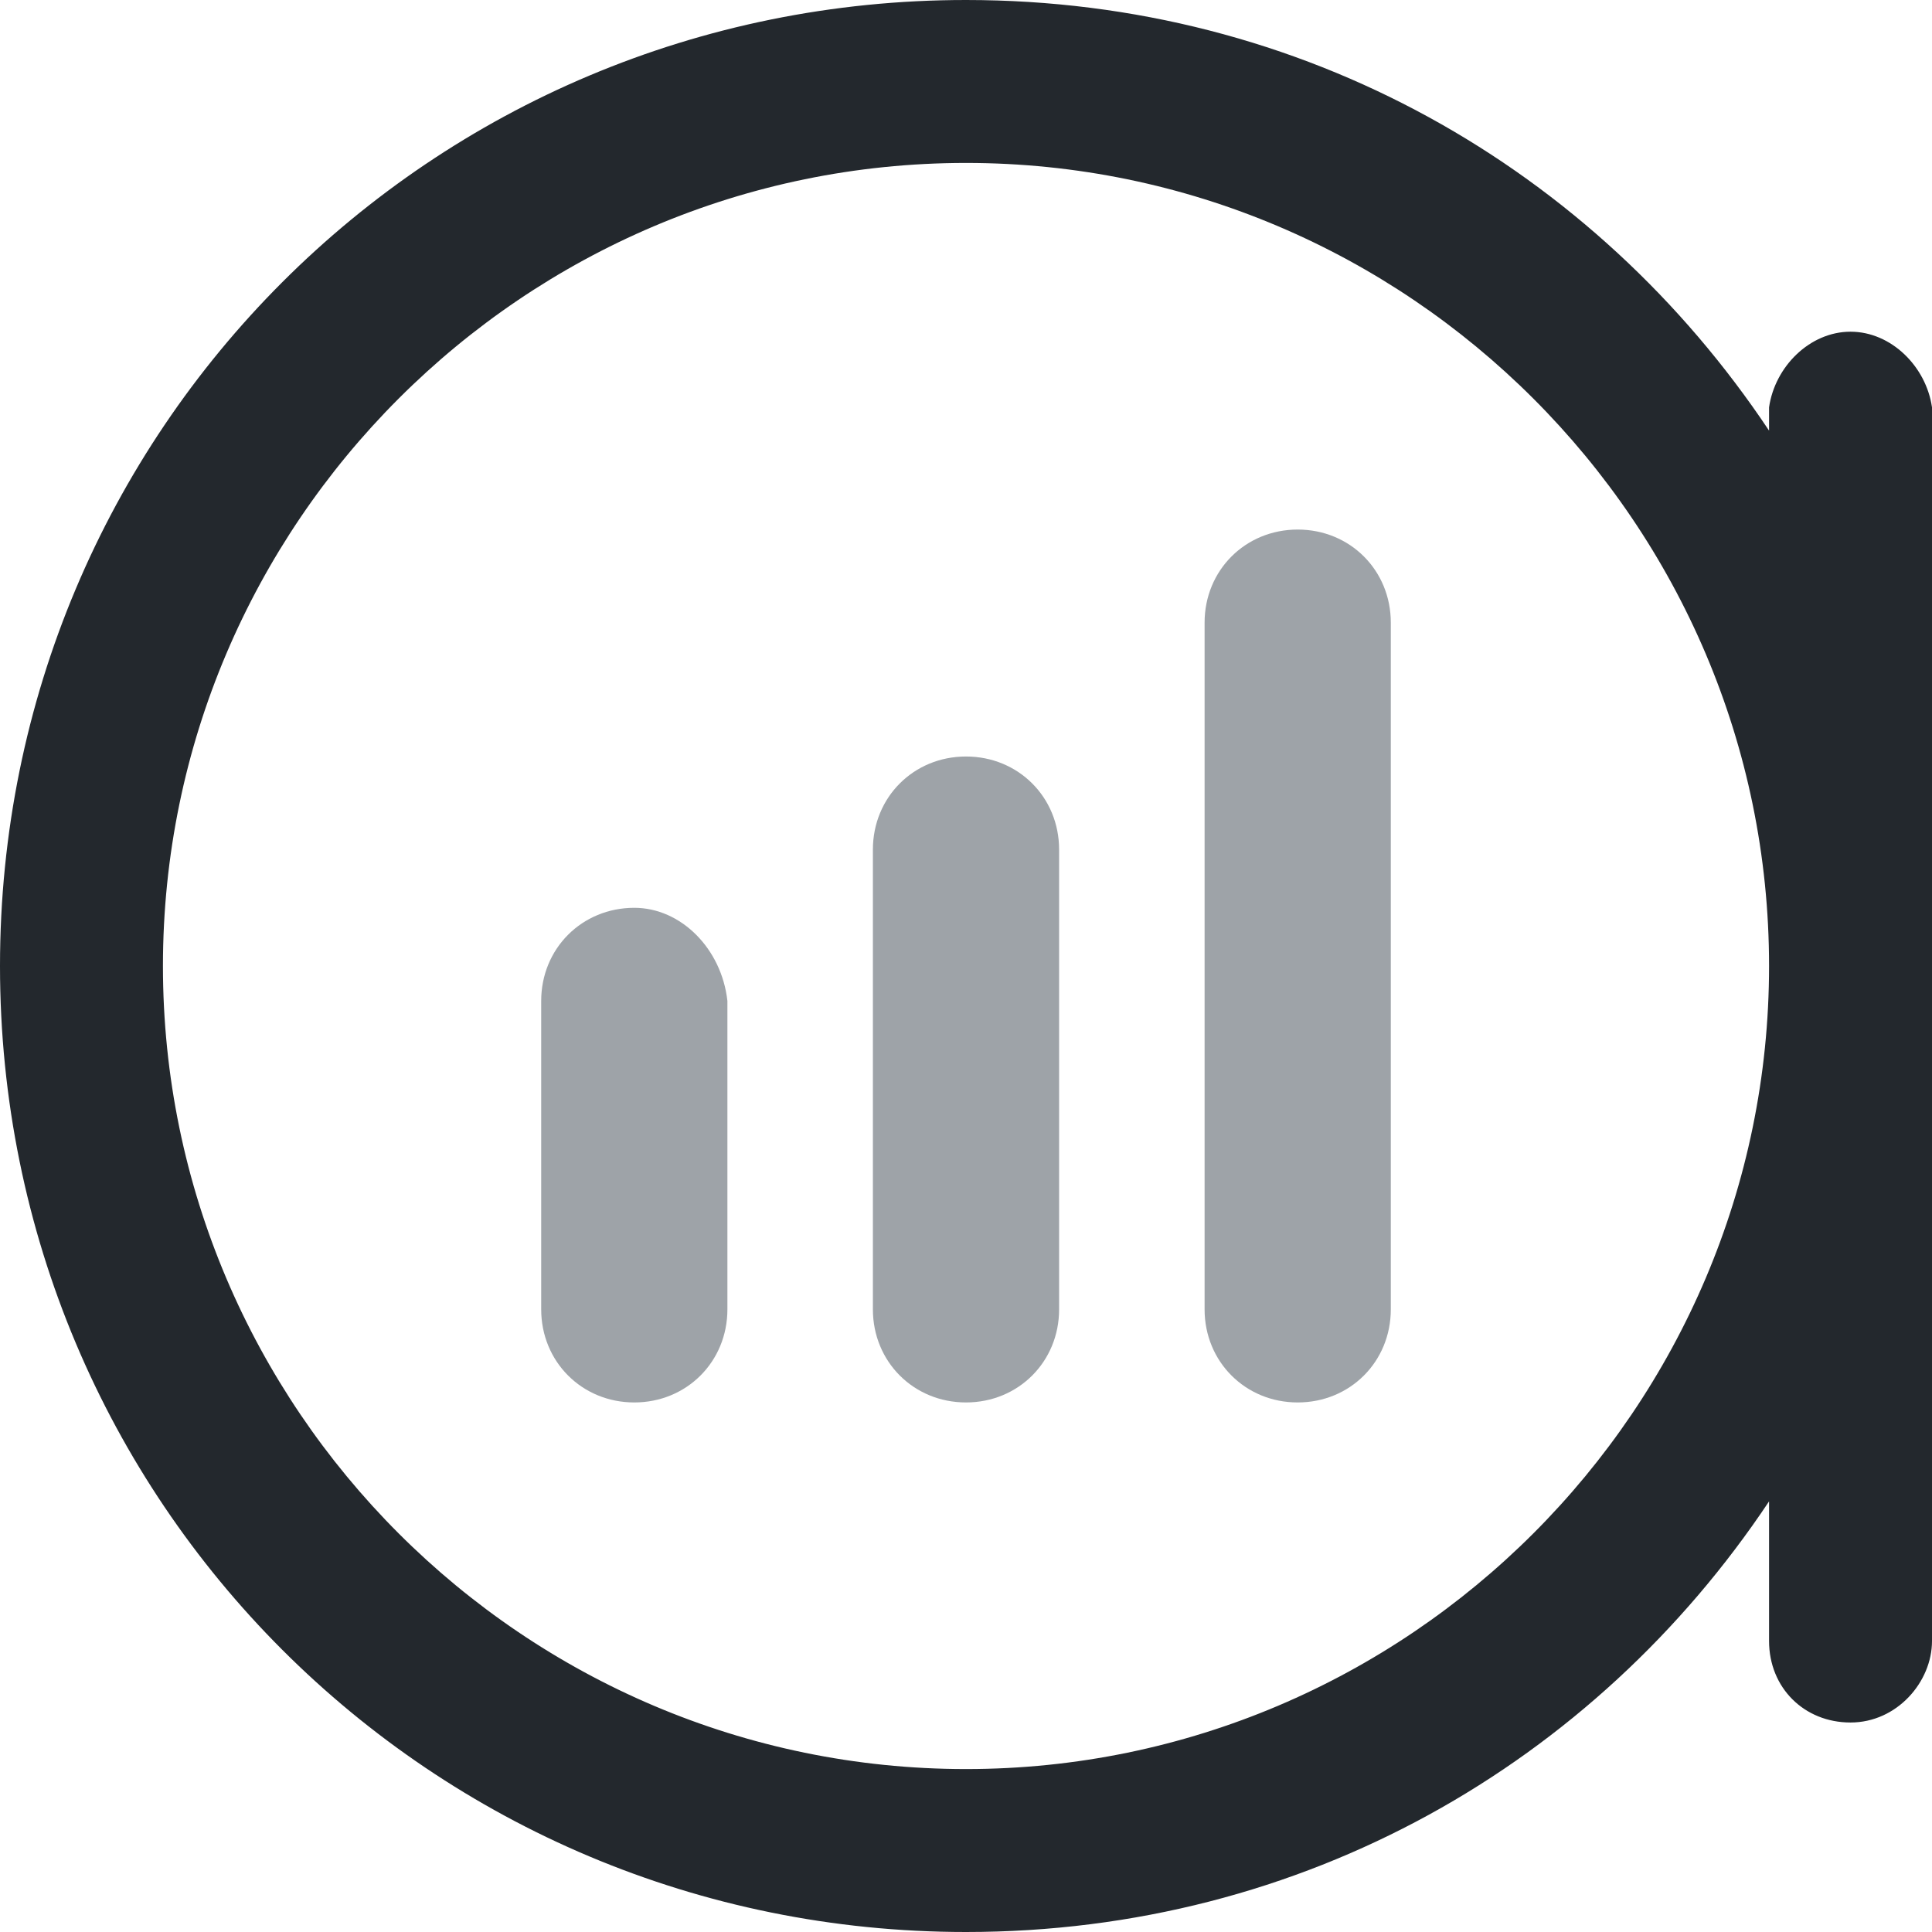
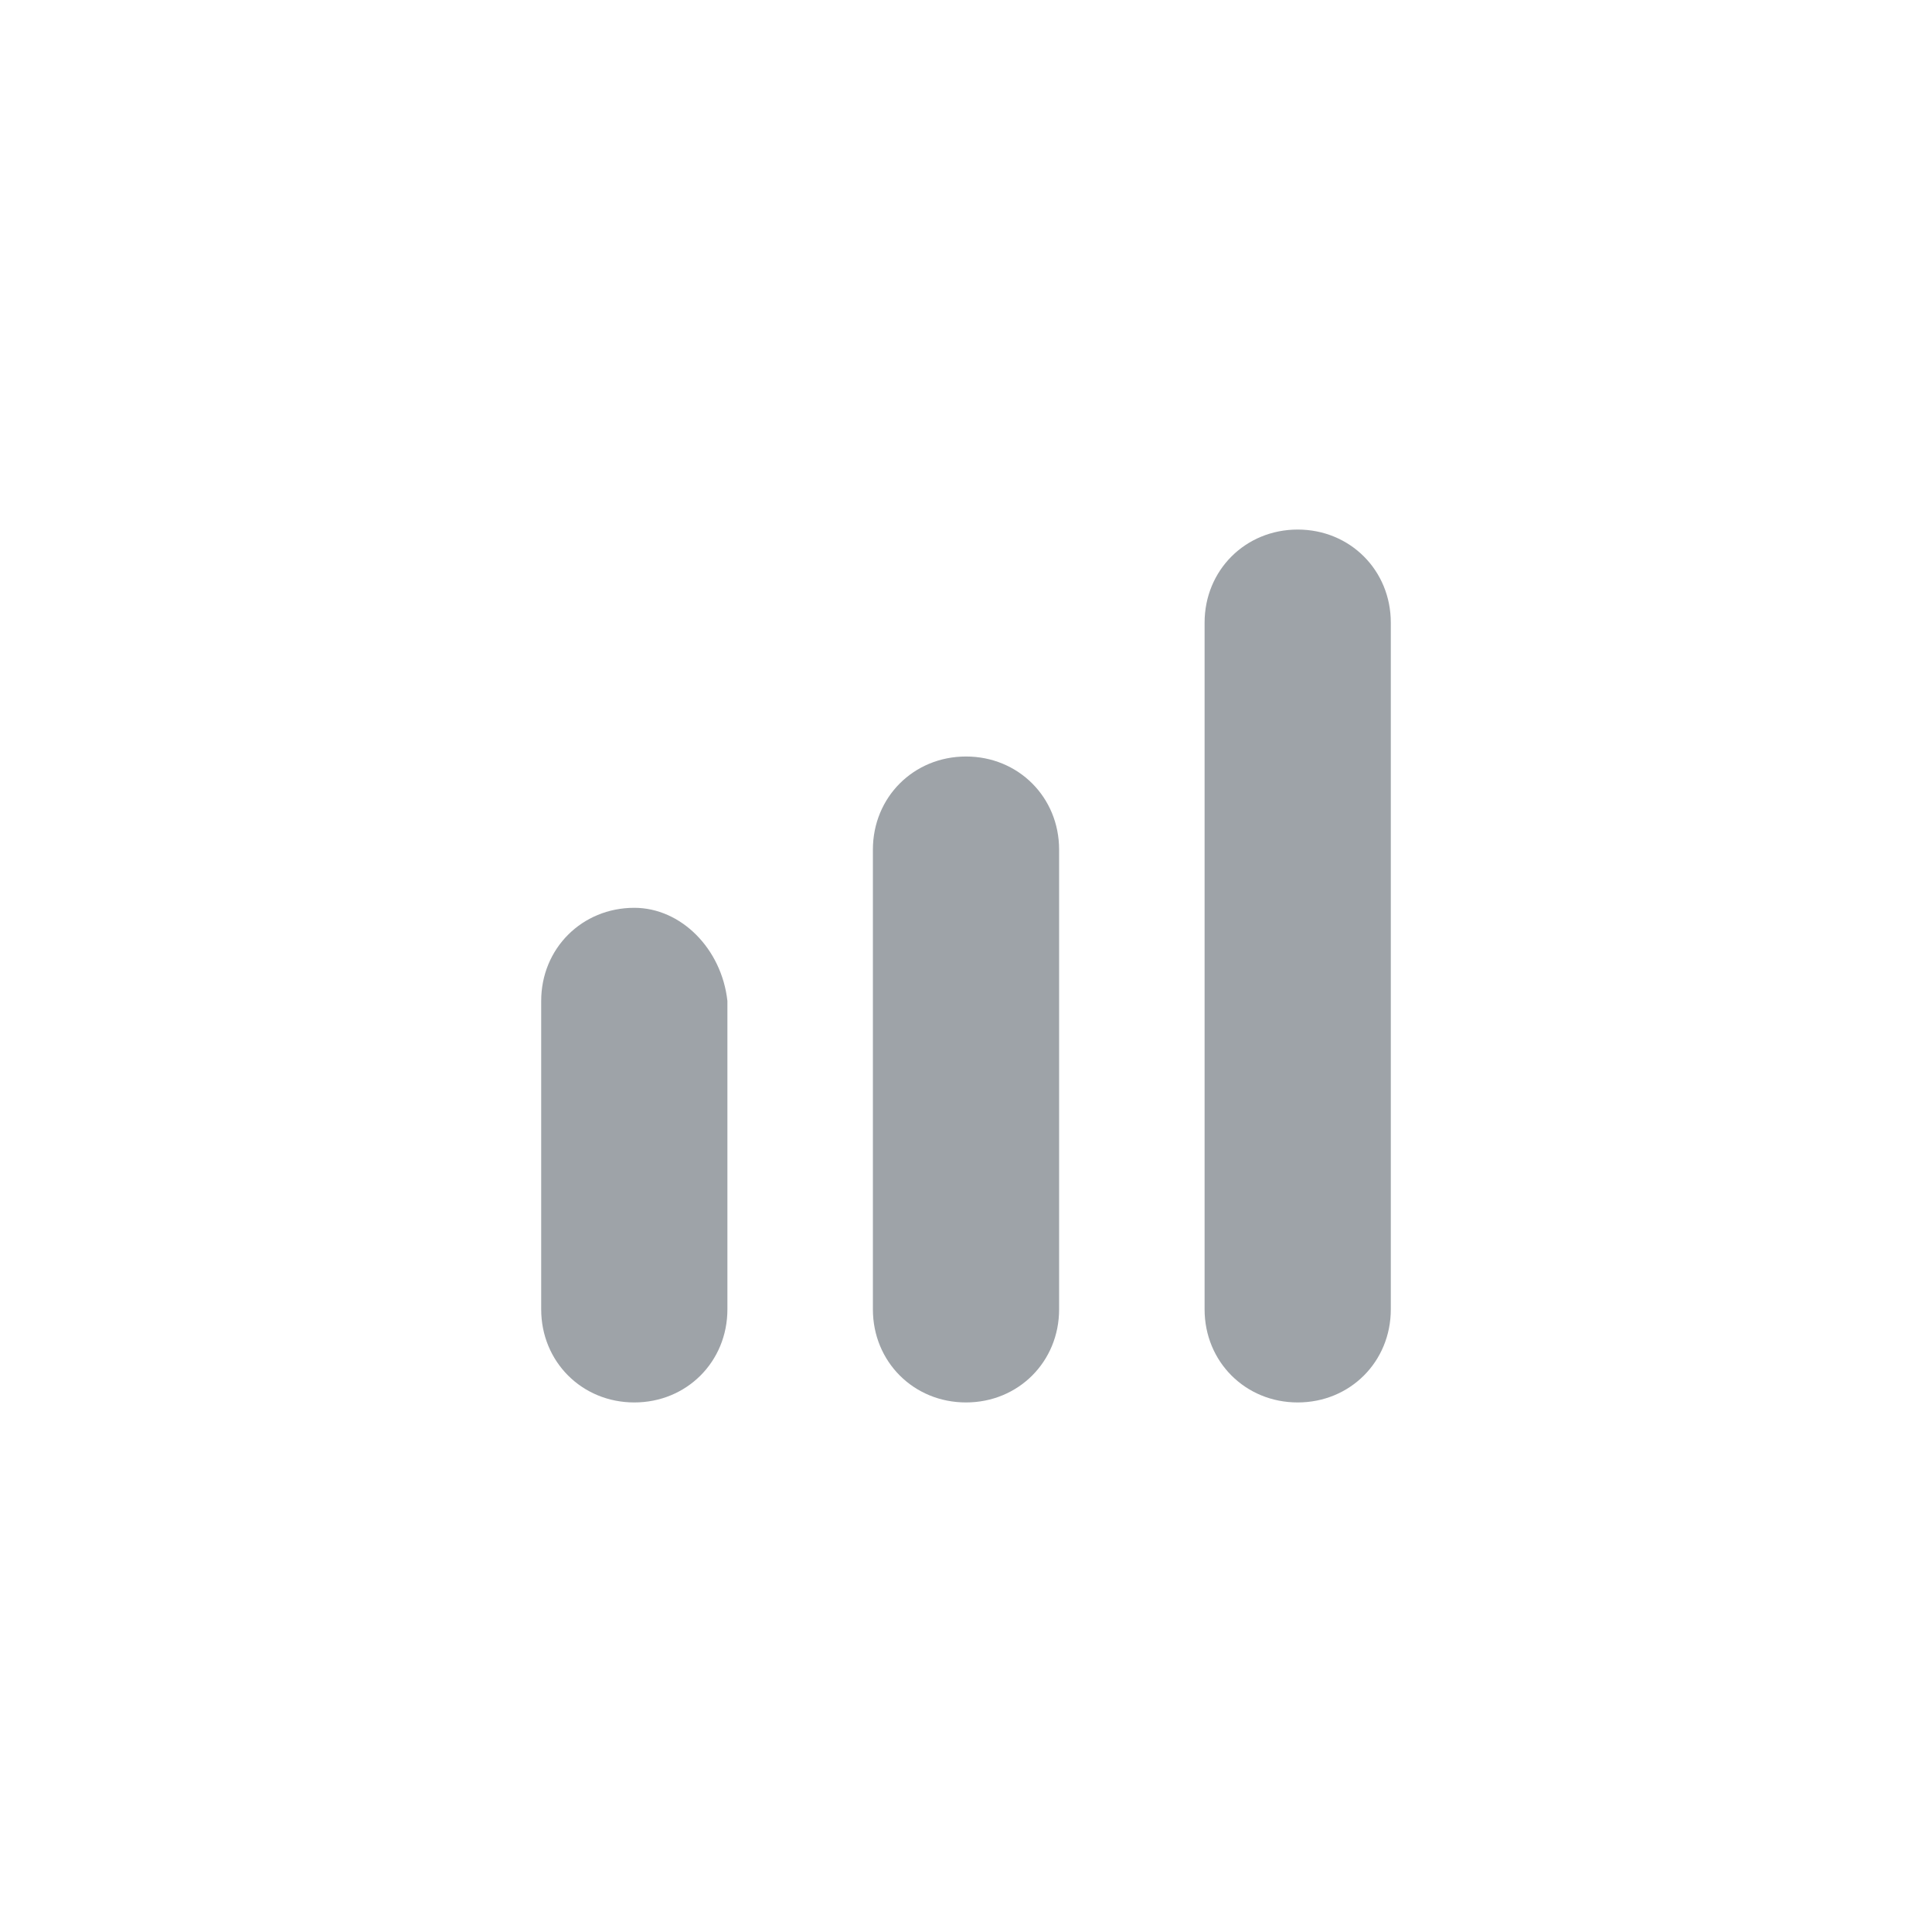
<svg xmlns="http://www.w3.org/2000/svg" version="1.1" id="Layer_1" x="0px" y="0px" width="33.2px" height="33.2px" viewBox="-478.3 346.3 33.2 33.2" style="enable-background:new -478.3 346.3 33.2 33.2;" xml:space="preserve">
  <style type="text/css">
	.st0{fill:#23282D;}
	.st1{fill:#9EA3A8;}
</style>
-   <path class="st0" d="M-446.5,375.9c-0.8,0-1.4-0.6-1.4-1.4v-1.4v-1c-3,4.5-8,7.4-13.8,7.4c-9.2,0-16.6-7.4-16.6-16.6  c0-9.2,7.4-16.6,16.6-16.6c5.8,0,10.8,2.9,13.8,7.4v-0.3v-0.1l0,0c0.1-0.7,0.7-1.3,1.4-1.3c0.7,0,1.3,0.6,1.4,1.3l0,0v0.1v2.1v17.6  v1.4C-445.1,375.2-445.7,375.9-446.5,375.9z M-461.7,349.1c-7.6,0-13.8,6.2-13.8,13.8s6.2,13.8,13.8,13.8s13.8-6.2,13.8-13.8  S-454.1,349.1-461.7,349.1z" />
  <g>
    <g>
      <path class="st1" d="M-467.4,361.9c-0.9,0-1.6,0.7-1.6,1.6v5.3c0,0.9,0.7,1.6,1.6,1.6c0.9,0,1.6-0.7,1.6-1.6v-5.3    C-465.9,362.6-466.6,361.9-467.4,361.9z M-461.7,359.3c-0.9,0-1.6,0.7-1.6,1.6v7.9c0,0.9,0.7,1.6,1.6,1.6s1.6-0.7,1.6-1.6v-7.9    C-460.1,360-460.8,359.3-461.7,359.3z M-456,355.4c-0.9,0-1.6,0.7-1.6,1.6v11.8c0,0.9,0.7,1.6,1.6,1.6s1.6-0.7,1.6-1.6V357    C-454.4,356.1-455.1,355.4-456,355.4z" />
    </g>
  </g>
</svg>